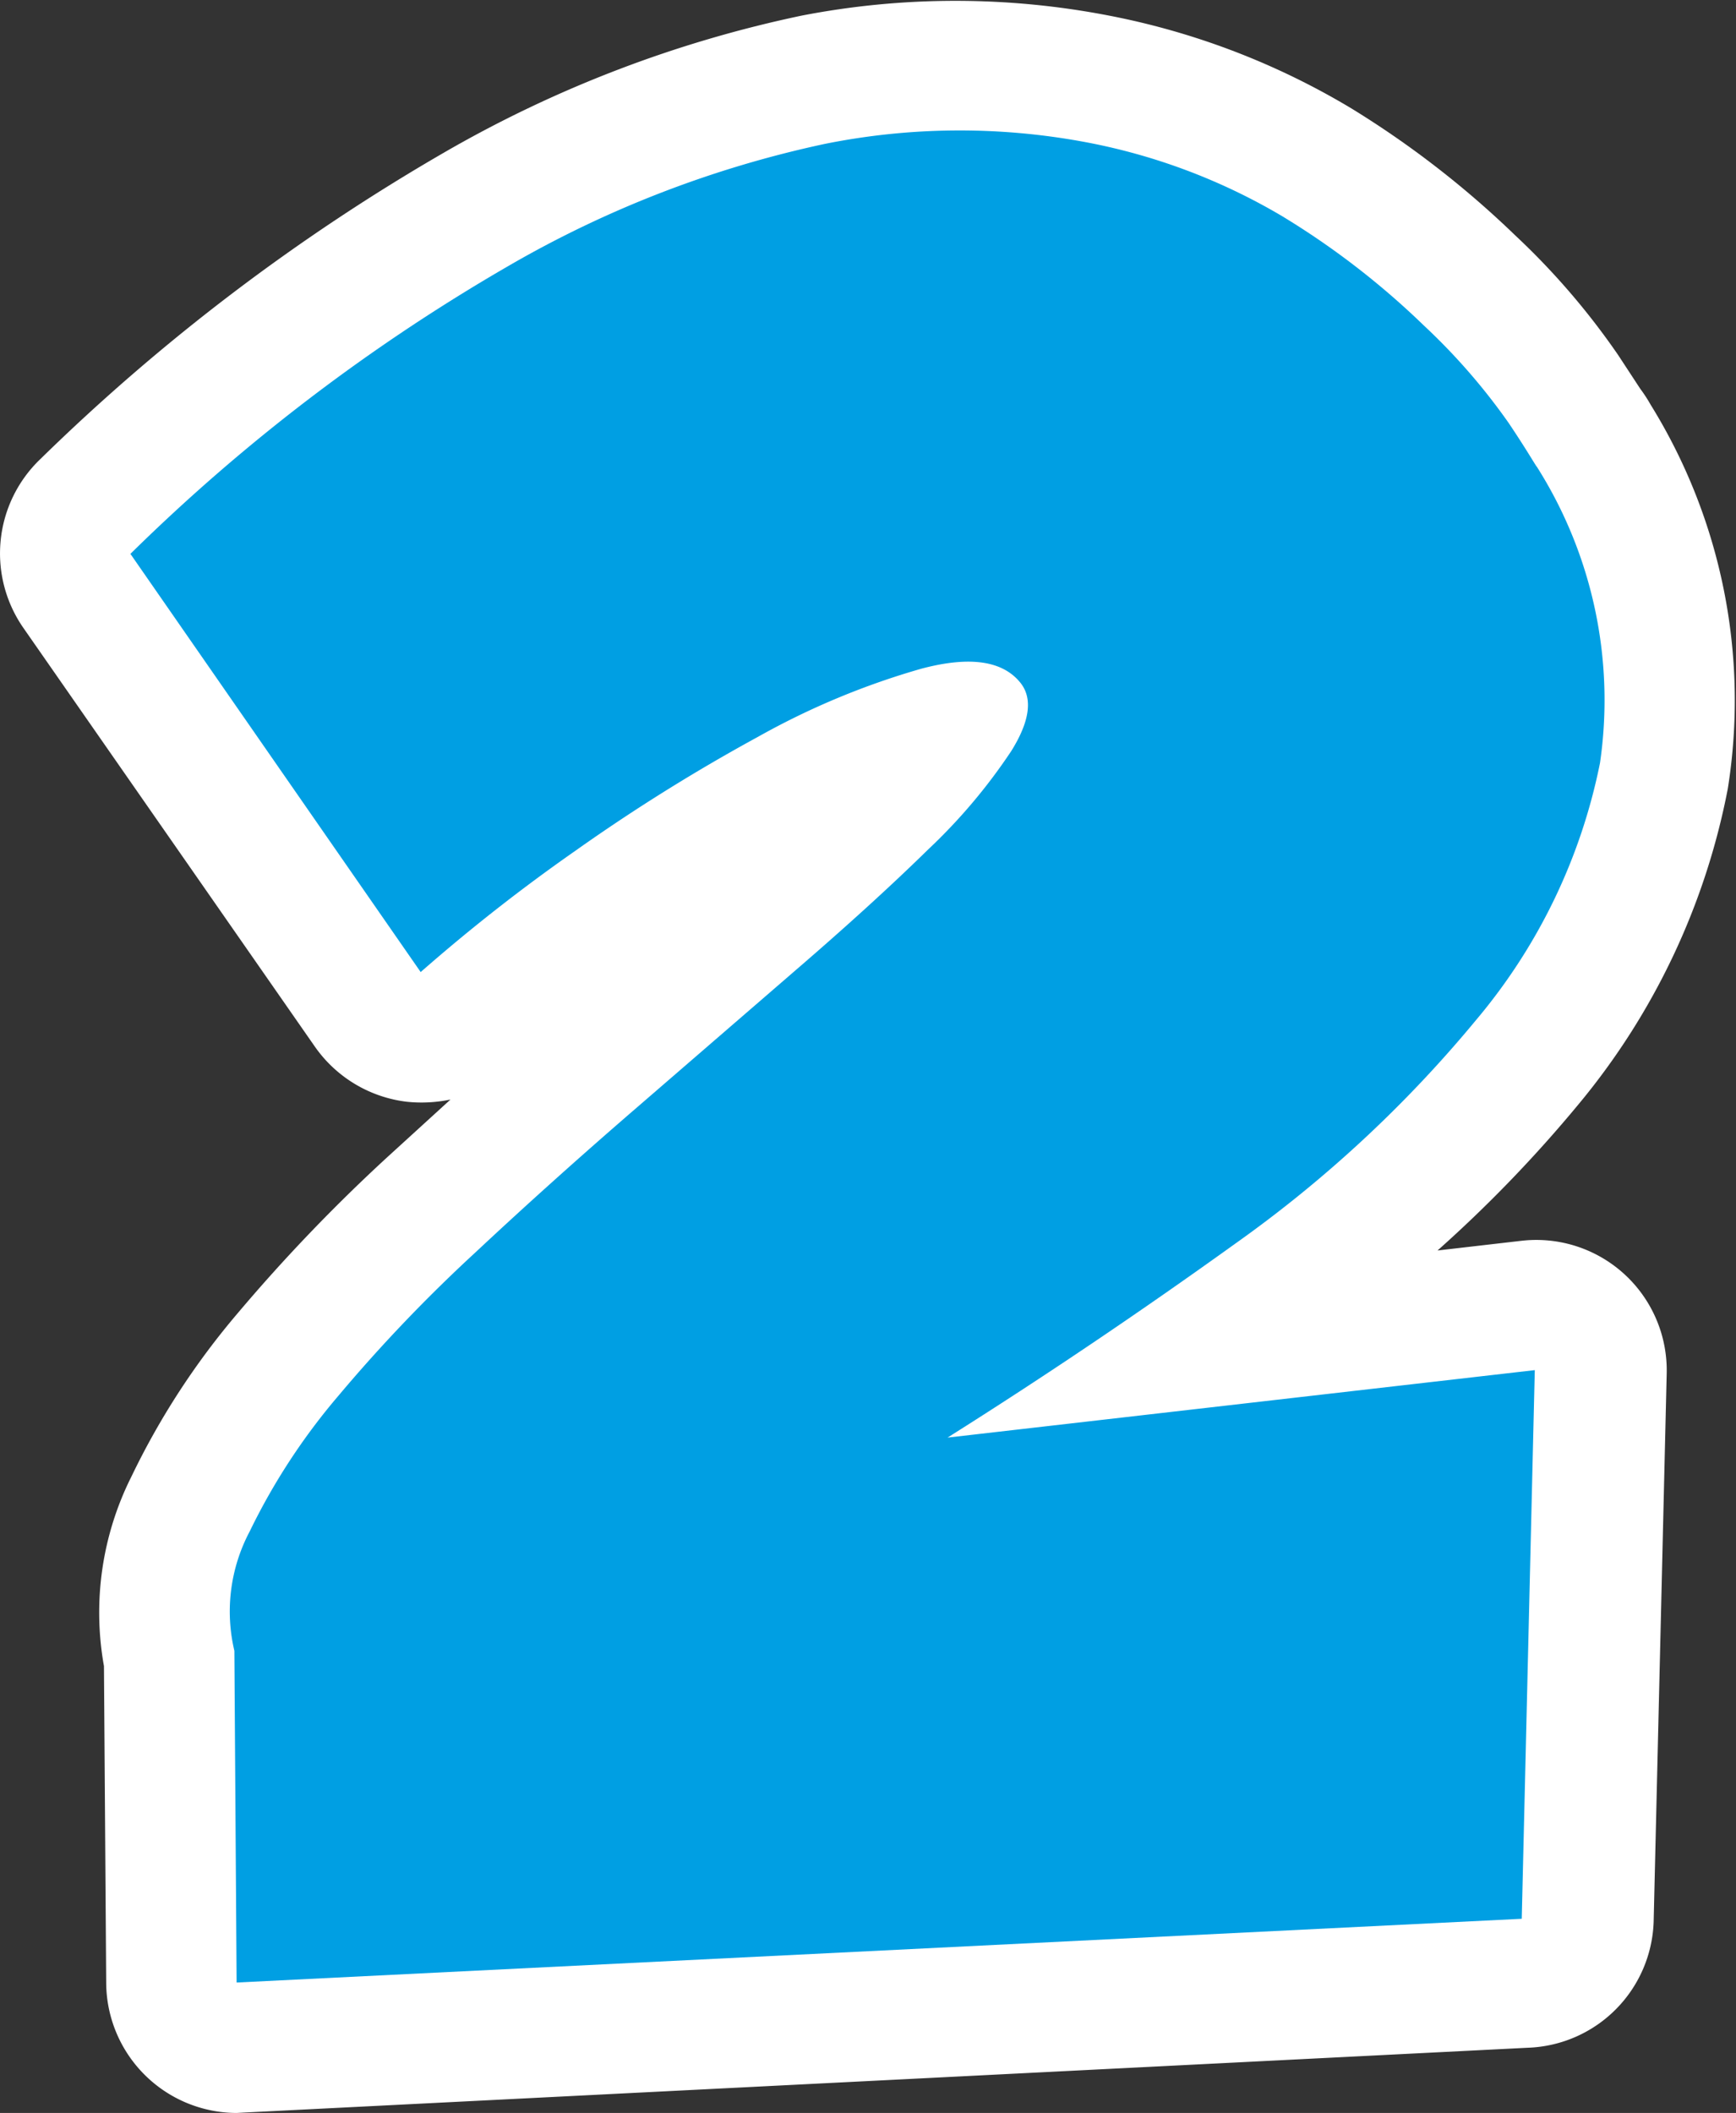
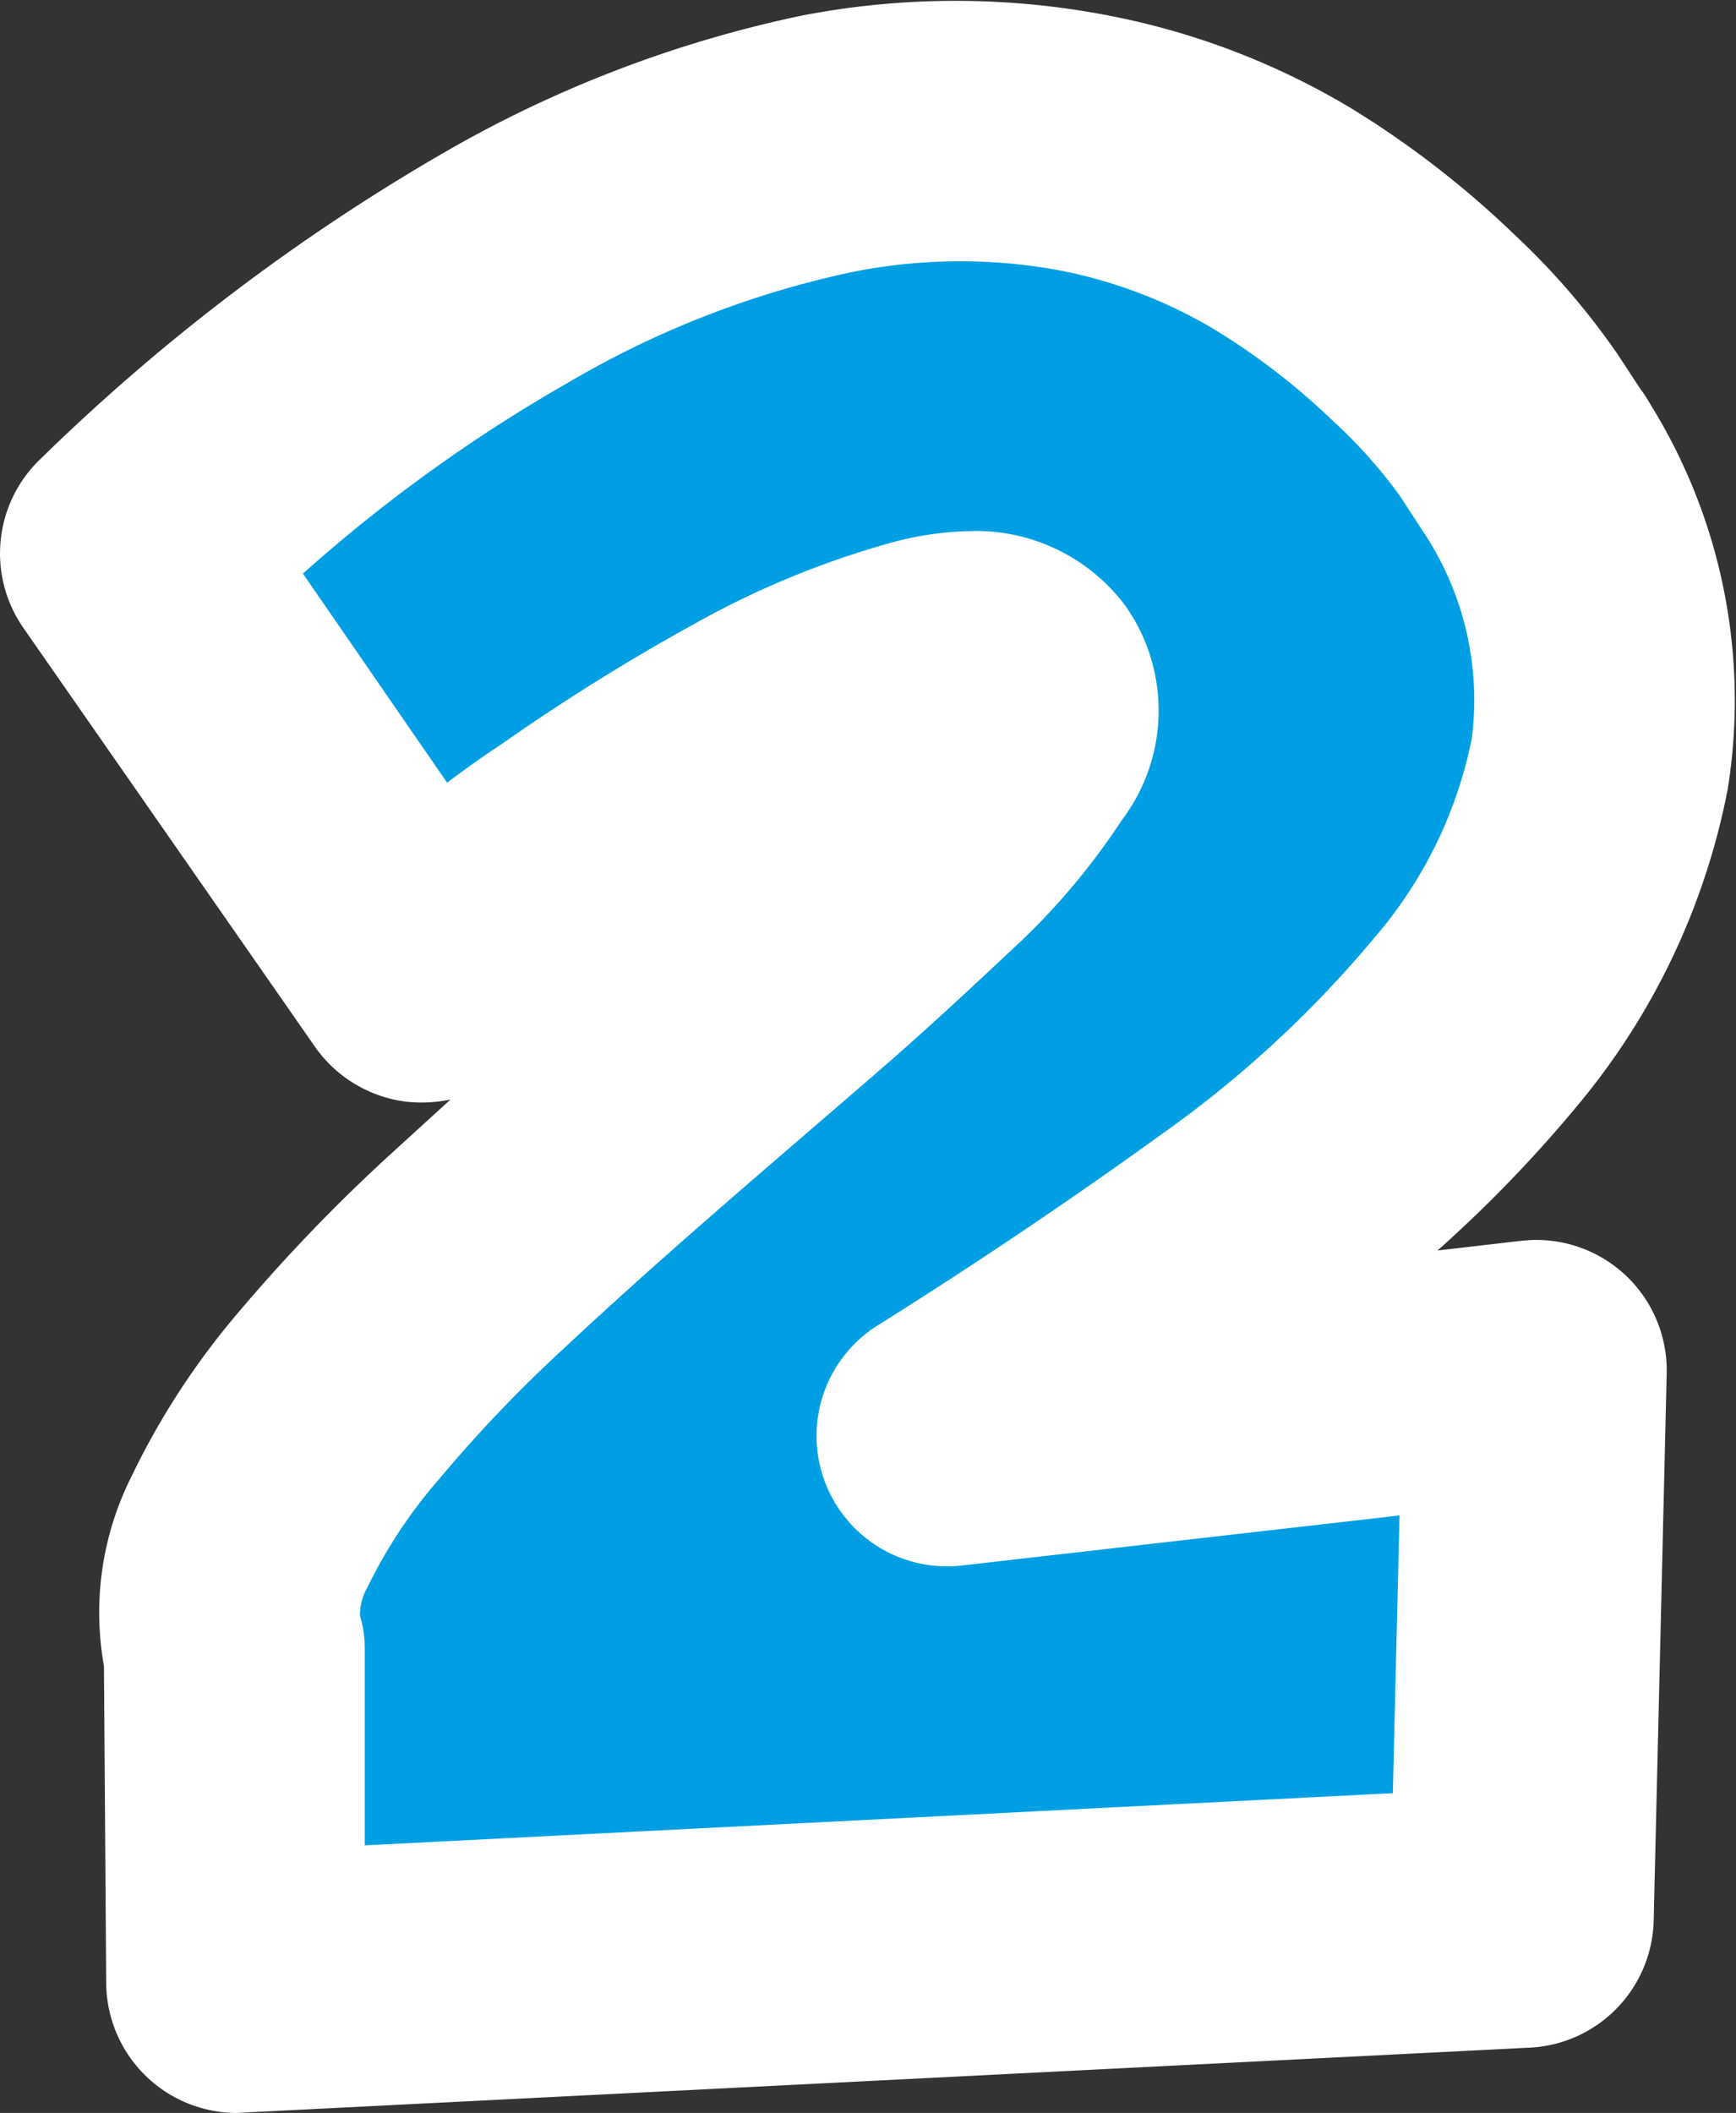
<svg xmlns="http://www.w3.org/2000/svg" id="Capa_1" data-name="Capa 1" viewBox="0 0 46.59 56.69">
  <rect x="0" y="0" width="46.59" height="56.69" fill="#333333" stroke="none" />
  <defs>
    <style>.cls-1{fill:#009fe3;}.cls-2{fill:#fff;}</style>
  </defs>
  <title>faq_num</title>
-   <path class="cls-1" d="M41.25,12.53a11.7,11.7,0,0,1,1.69,7.94,15.38,15.38,0,0,1-3.32,6.89,33.58,33.58,0,0,1-6.46,6q-3.84,2.76-7.73,5.21l15.76-1.81-.35,14.72L6.35,53.19l-.06-8.9a4.58,4.58,0,0,1,.41-3.2,17.08,17.08,0,0,1,2.38-3.64,41.71,41.71,0,0,1,3.67-3.84c1.39-1.3,2.83-2.59,4.3-3.86l4.28-3.7c1.37-1.18,2.57-2.27,3.57-3.25a15.14,15.14,0,0,0,2.24-2.65q.73-1.17.27-1.8c-.47-.62-1.36-.76-2.68-.41a20.43,20.43,0,0,0-4.39,1.83,49.24,49.24,0,0,0-4.89,3.05,47.58,47.58,0,0,0-4.16,3.26L3.5,14.86A50.4,50.4,0,0,1,13.62,7.15a29,29,0,0,1,8.52-3.29,18.34,18.34,0,0,1,6.92-.06,16.22,16.22,0,0,1,5.35,2,21.45,21.45,0,0,1,3.81,2.94,16.69,16.69,0,0,1,2.27,2.61C41,12.11,41.21,12.49,41.25,12.53Z" />
+   <path class="cls-1" d="M41.25,12.53a11.7,11.7,0,0,1,1.69,7.94,15.38,15.38,0,0,1-3.32,6.89,33.58,33.58,0,0,1-6.46,6q-3.84,2.76-7.73,5.21l15.76-1.81-.35,14.72L6.35,53.19l-.06-8.9a4.58,4.58,0,0,1,.41-3.2,17.08,17.08,0,0,1,2.38-3.64,41.71,41.71,0,0,1,3.67-3.84c1.39-1.3,2.83-2.59,4.3-3.86l4.28-3.7c1.37-1.18,2.57-2.27,3.57-3.25a15.14,15.14,0,0,0,2.24-2.65c-.47-.62-1.36-.76-2.68-.41a20.43,20.43,0,0,0-4.39,1.83,49.24,49.24,0,0,0-4.89,3.05,47.58,47.58,0,0,0-4.16,3.26L3.5,14.86A50.4,50.4,0,0,1,13.62,7.15a29,29,0,0,1,8.52-3.29,18.34,18.34,0,0,1,6.92-.06,16.22,16.22,0,0,1,5.35,2,21.45,21.45,0,0,1,3.81,2.94,16.69,16.69,0,0,1,2.27,2.61C41,12.11,41.21,12.49,41.25,12.53Z" />
  <path class="cls-2" d="M6.35,56.69a3.51,3.51,0,0,1-3.5-3.48L2.79,44.7a8.13,8.13,0,0,1,.74-5.09,20.35,20.35,0,0,1,2.86-4.39,46,46,0,0,1,4-4.17l1.7-1.55a3.82,3.82,0,0,1-1.17.06,3.52,3.52,0,0,1-2.47-1.48L.63,16.85a3.5,3.5,0,0,1,.46-4.54A54.48,54.48,0,0,1,11.94,4.08,32.54,32.54,0,0,1,21.51.42a21.66,21.66,0,0,1,8.26,0,20,20,0,0,1,6.5,2.49,25.56,25.56,0,0,1,4.4,3.41,19.55,19.55,0,0,1,2.76,3.21l.59.9a4,4,0,0,1,.28.43,15.06,15.06,0,0,1,2.07,10.3,18.79,18.79,0,0,1-4,8.46,35.76,35.76,0,0,1-3.79,3.93l2.25-.26a3.5,3.5,0,0,1,3.9,3.56l-.35,14.71A3.5,3.5,0,0,1,41,54.94L6.53,56.68ZM26,14.25a5,5,0,0,1,4.2,2A4.87,4.87,0,0,1,30.11,22a18.59,18.59,0,0,1-2.75,3.29c-1.07,1-2.33,2.19-3.75,3.42s-2.79,2.4-4.26,3.68-2.84,2.5-4.22,3.79a37.09,37.09,0,0,0-3.35,3.51,13.11,13.11,0,0,0-1.91,2.88,1.53,1.53,0,0,0-.21.77,3.2,3.2,0,0,1,.13.92l0,5.25,27.59-1.4.18-7.45L25.83,42a3.5,3.5,0,0,1-2.26-6.45c2.52-1.58,5.07-3.29,7.55-5.08a30,30,0,0,0,5.79-5.34,11.69,11.69,0,0,0,2.59-5.32,8.13,8.13,0,0,0-1.21-5.4l-.73-1.12a13.45,13.45,0,0,0-1.79-2,18.38,18.38,0,0,0-3.21-2.47,12.87,12.87,0,0,0-4.2-1.58,14.68,14.68,0,0,0-5.59.08,25.41,25.41,0,0,0-7.46,2.91,41.74,41.74,0,0,0-7.18,5.16L12,21c.45-.34.92-.68,1.41-1a56.57,56.57,0,0,1,5.24-3.27,23.84,23.84,0,0,1,5.16-2.14A8.65,8.65,0,0,1,26,14.25Z" />
-   <path class="cls-1" d="M41.25,12.53a11.7,11.7,0,0,1,1.69,7.94,15.38,15.38,0,0,1-3.32,6.89,33.58,33.58,0,0,1-6.46,6q-3.84,2.76-7.73,5.21l15.76-1.81-.35,14.72L6.35,53.19l-.06-8.9a4.58,4.58,0,0,1,.41-3.2,17.08,17.08,0,0,1,2.38-3.64,41.71,41.71,0,0,1,3.67-3.84c1.39-1.3,2.83-2.59,4.3-3.86l4.28-3.7c1.37-1.18,2.57-2.27,3.57-3.25a15.14,15.14,0,0,0,2.24-2.65q.73-1.17.27-1.8c-.47-.62-1.36-.76-2.68-.41a20.43,20.43,0,0,0-4.39,1.83,49.24,49.24,0,0,0-4.89,3.05,47.58,47.58,0,0,0-4.16,3.26L3.5,14.86A50.4,50.4,0,0,1,13.62,7.15a29,29,0,0,1,8.52-3.29,18.34,18.34,0,0,1,6.92-.06,16.22,16.22,0,0,1,5.35,2,21.45,21.45,0,0,1,3.81,2.94,16.69,16.69,0,0,1,2.27,2.61C41,12.11,41.21,12.49,41.25,12.53Z" />
</svg>